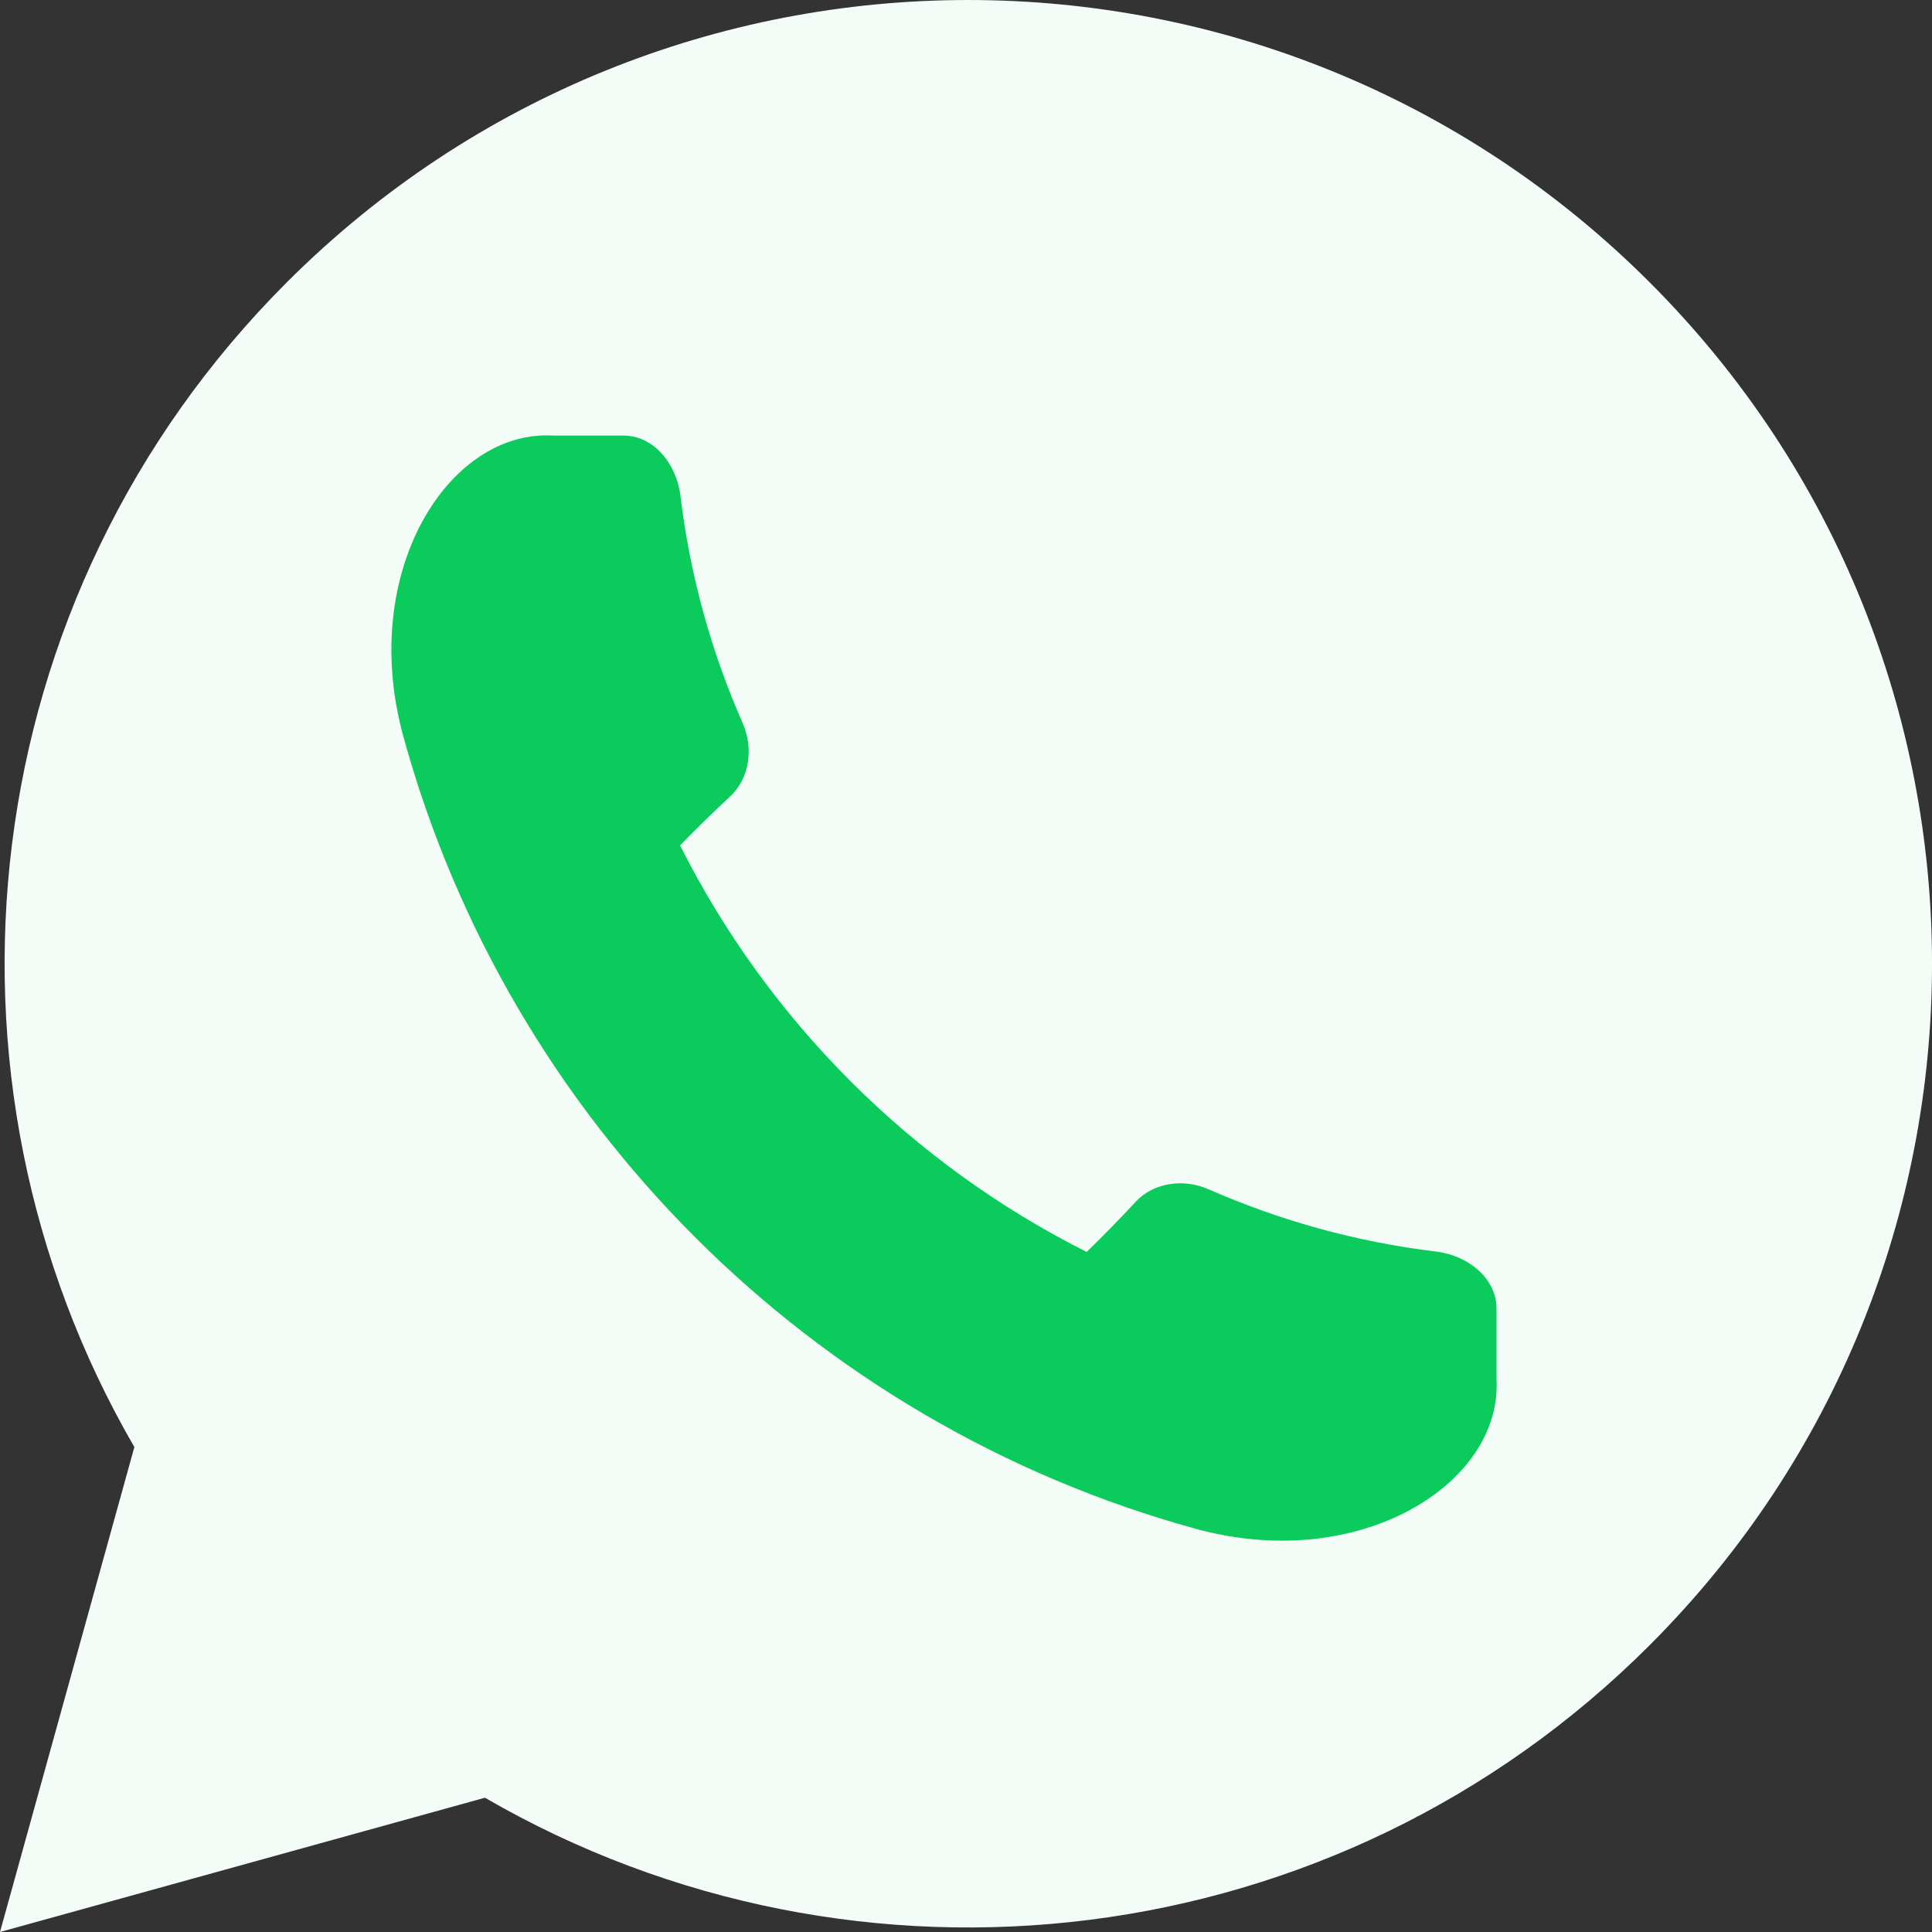
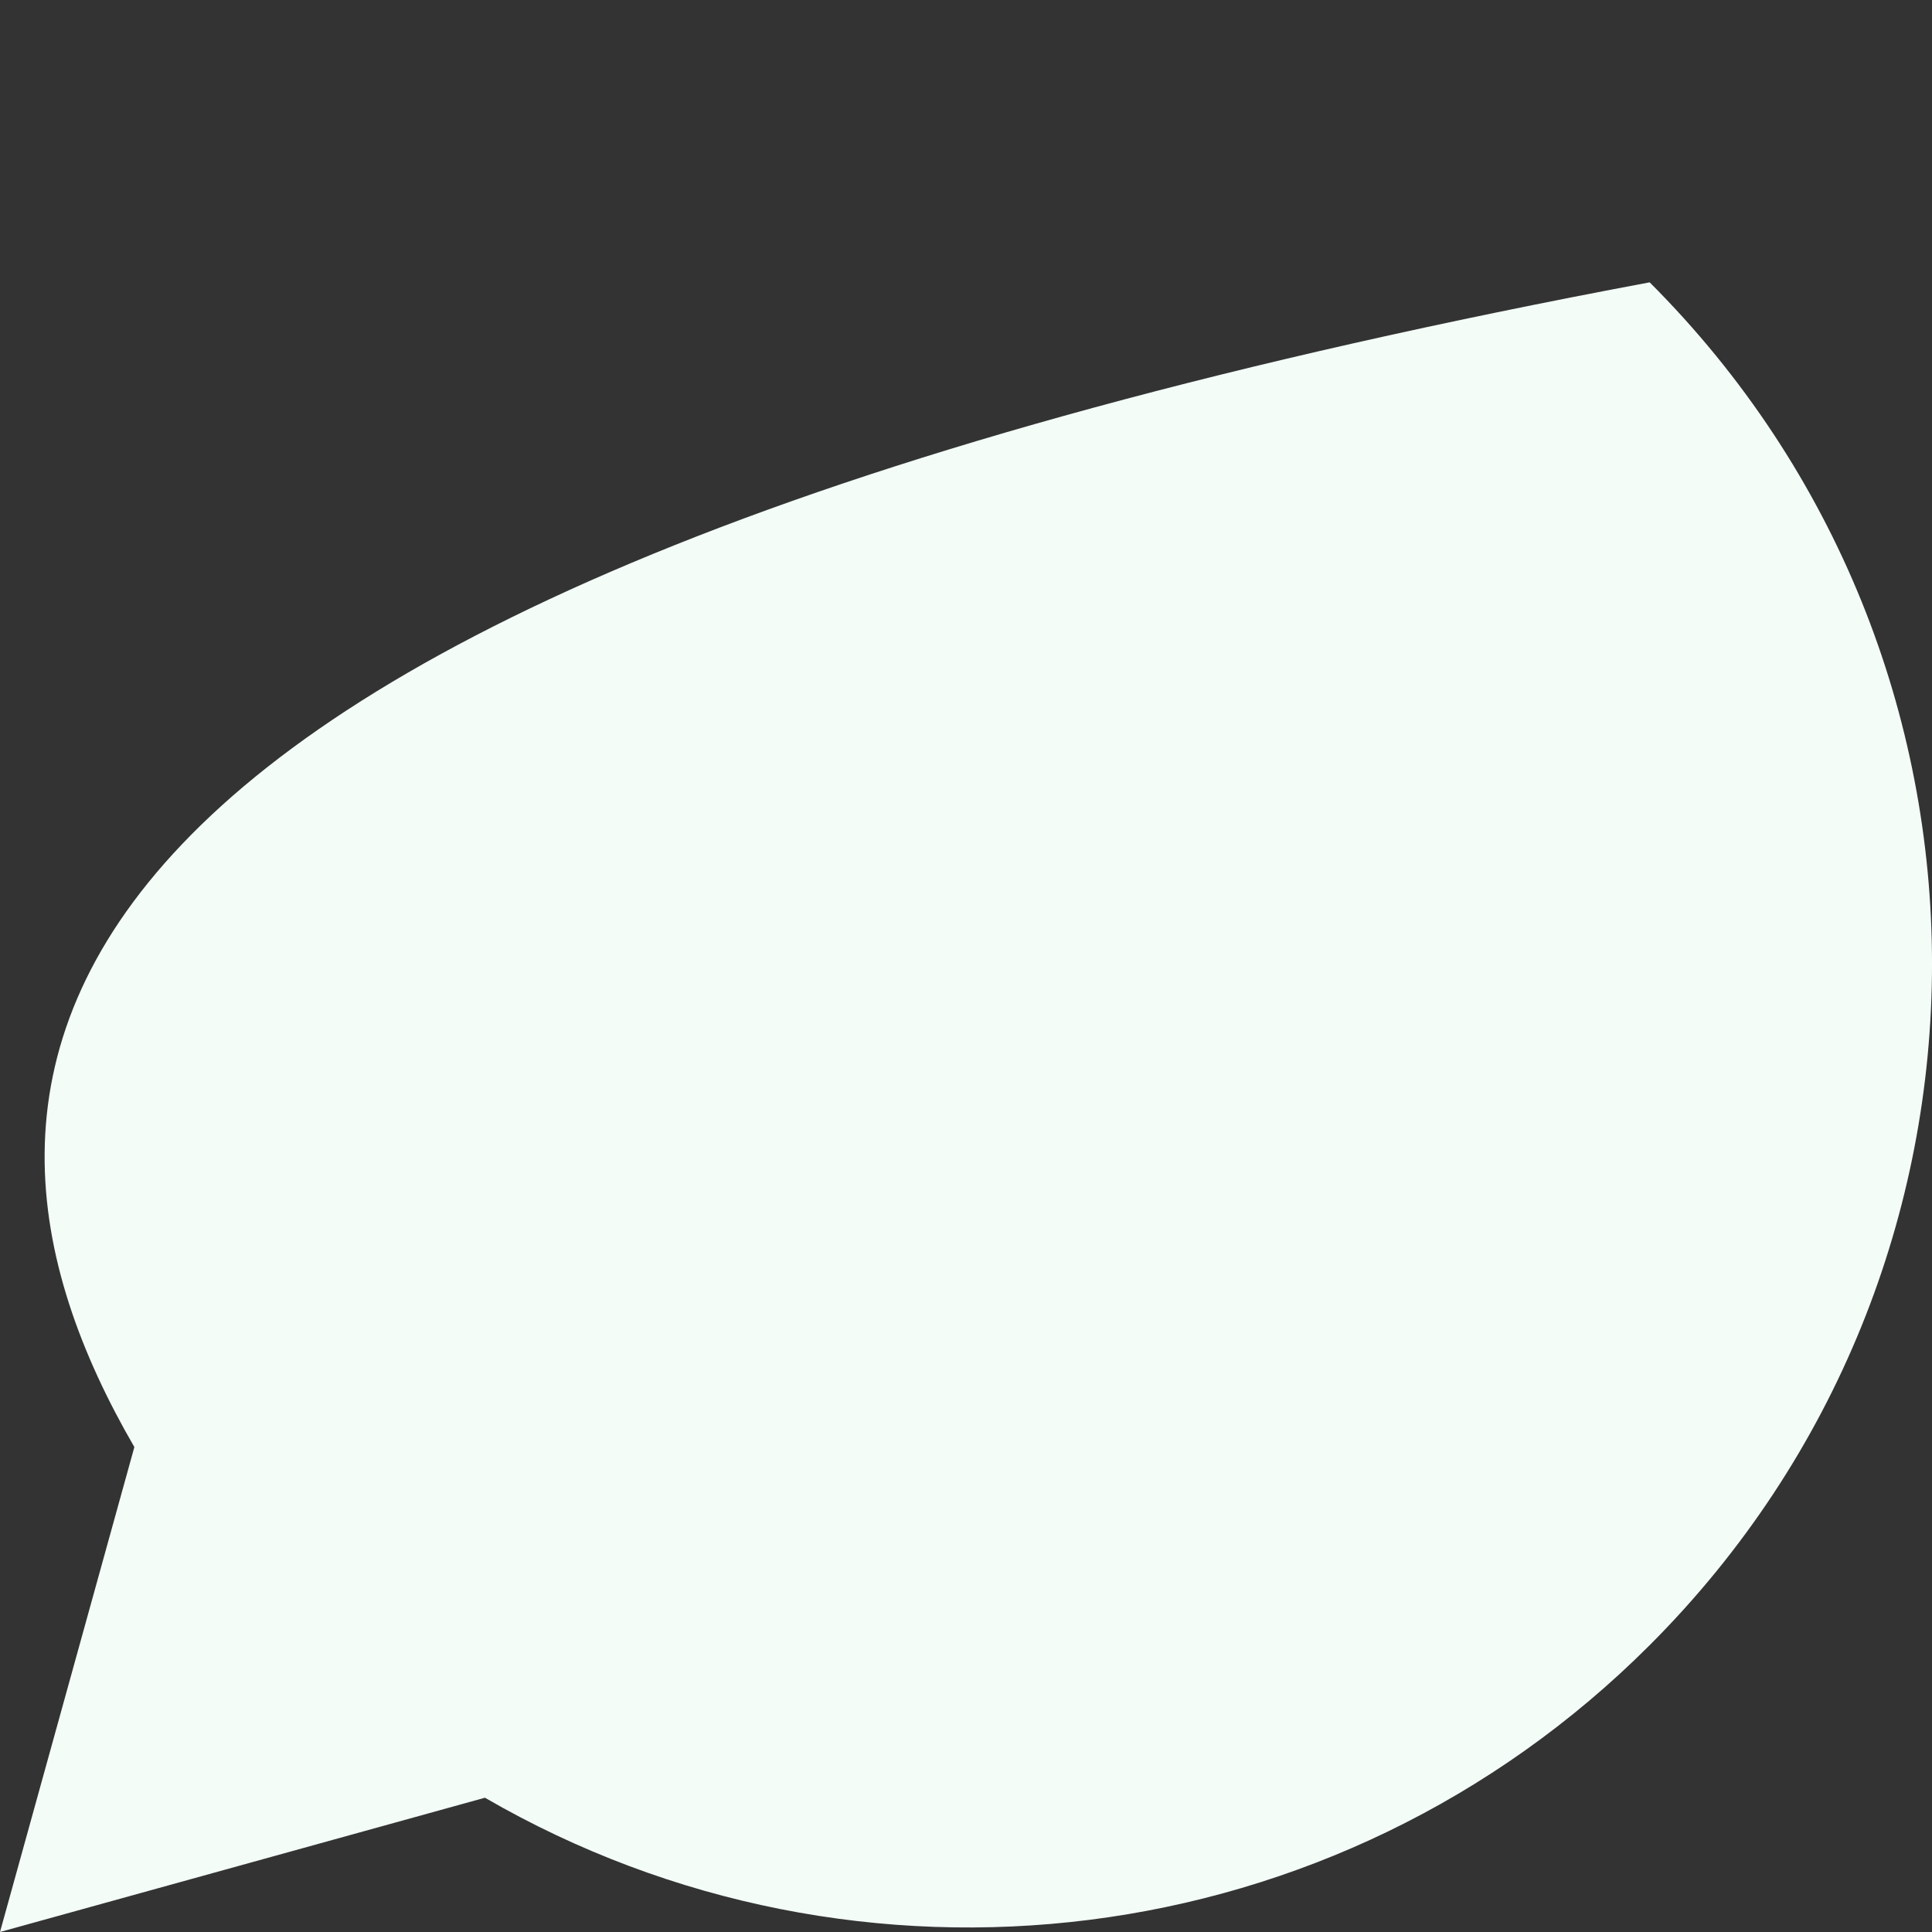
<svg xmlns="http://www.w3.org/2000/svg" width="22" height="22" viewBox="0 0 22 22" fill="none">
  <rect x="0" y="0" width="22" height="22" fill="#333333" stroke="none" />
-   <path d="M18.785 3.215C14.5 -1.07 7.554 -1.073 3.266 3.215C-0.318 6.799 -0.915 12.26 1.53 16.478L0 22L5.522 20.471C9.763 22.929 15.219 22.3 18.785 18.734C23.07 14.45 23.074 7.503 18.785 3.215Z" fill="#F3FCF7" />
-   <path d="M17.041 14.892C17.037 14.565 16.73 14.298 16.355 14.252C15.436 14.141 14.567 13.896 13.766 13.544C13.475 13.416 13.139 13.467 12.937 13.68C12.755 13.876 12.567 14.068 12.374 14.256C10.377 13.252 8.748 11.623 7.744 9.627C7.932 9.433 8.125 9.246 8.32 9.063C8.533 8.861 8.584 8.525 8.457 8.234C8.104 7.433 7.859 6.565 7.748 5.645C7.702 5.27 7.436 4.964 7.109 4.96C6.876 4.96 6.593 4.96 6.294 4.96C5.106 4.892 4.078 6.516 4.593 8.386C5.794 12.761 9.24 16.206 13.614 17.408C15.484 17.922 17.108 16.894 17.041 15.706C17.041 15.435 17.041 15.163 17.041 14.892Z" fill="#0ACB5B" />
+   <path d="M18.785 3.215C-0.318 6.799 -0.915 12.26 1.53 16.478L0 22L5.522 20.471C9.763 22.929 15.219 22.3 18.785 18.734C23.07 14.45 23.074 7.503 18.785 3.215Z" fill="#F3FCF7" />
</svg>